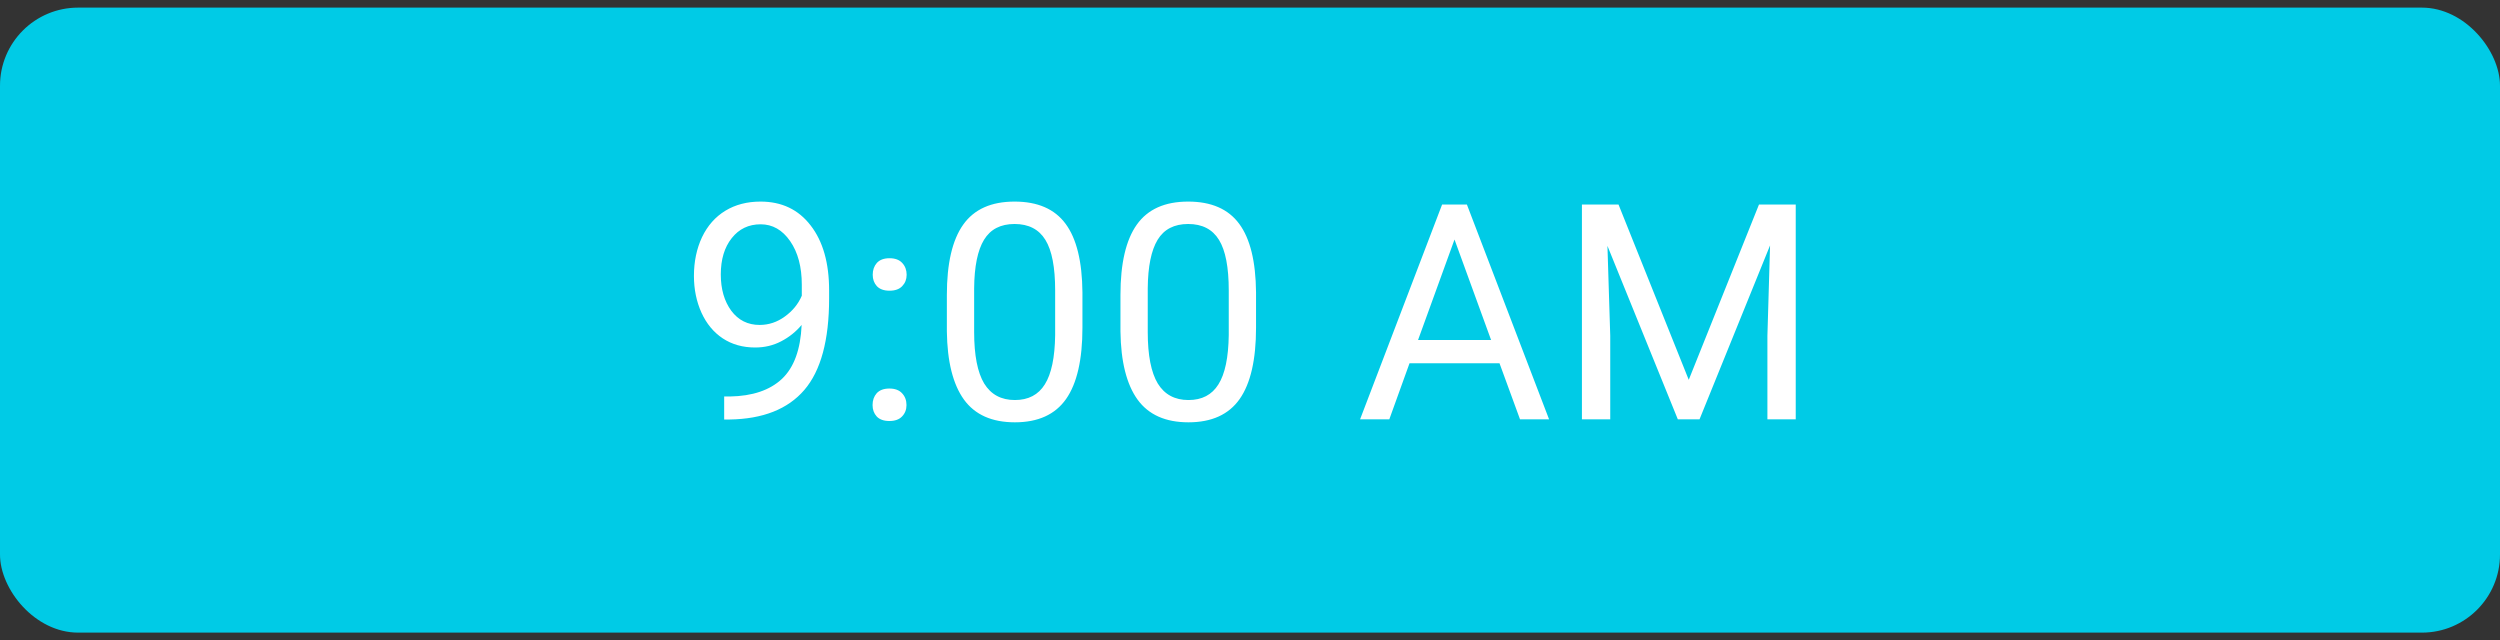
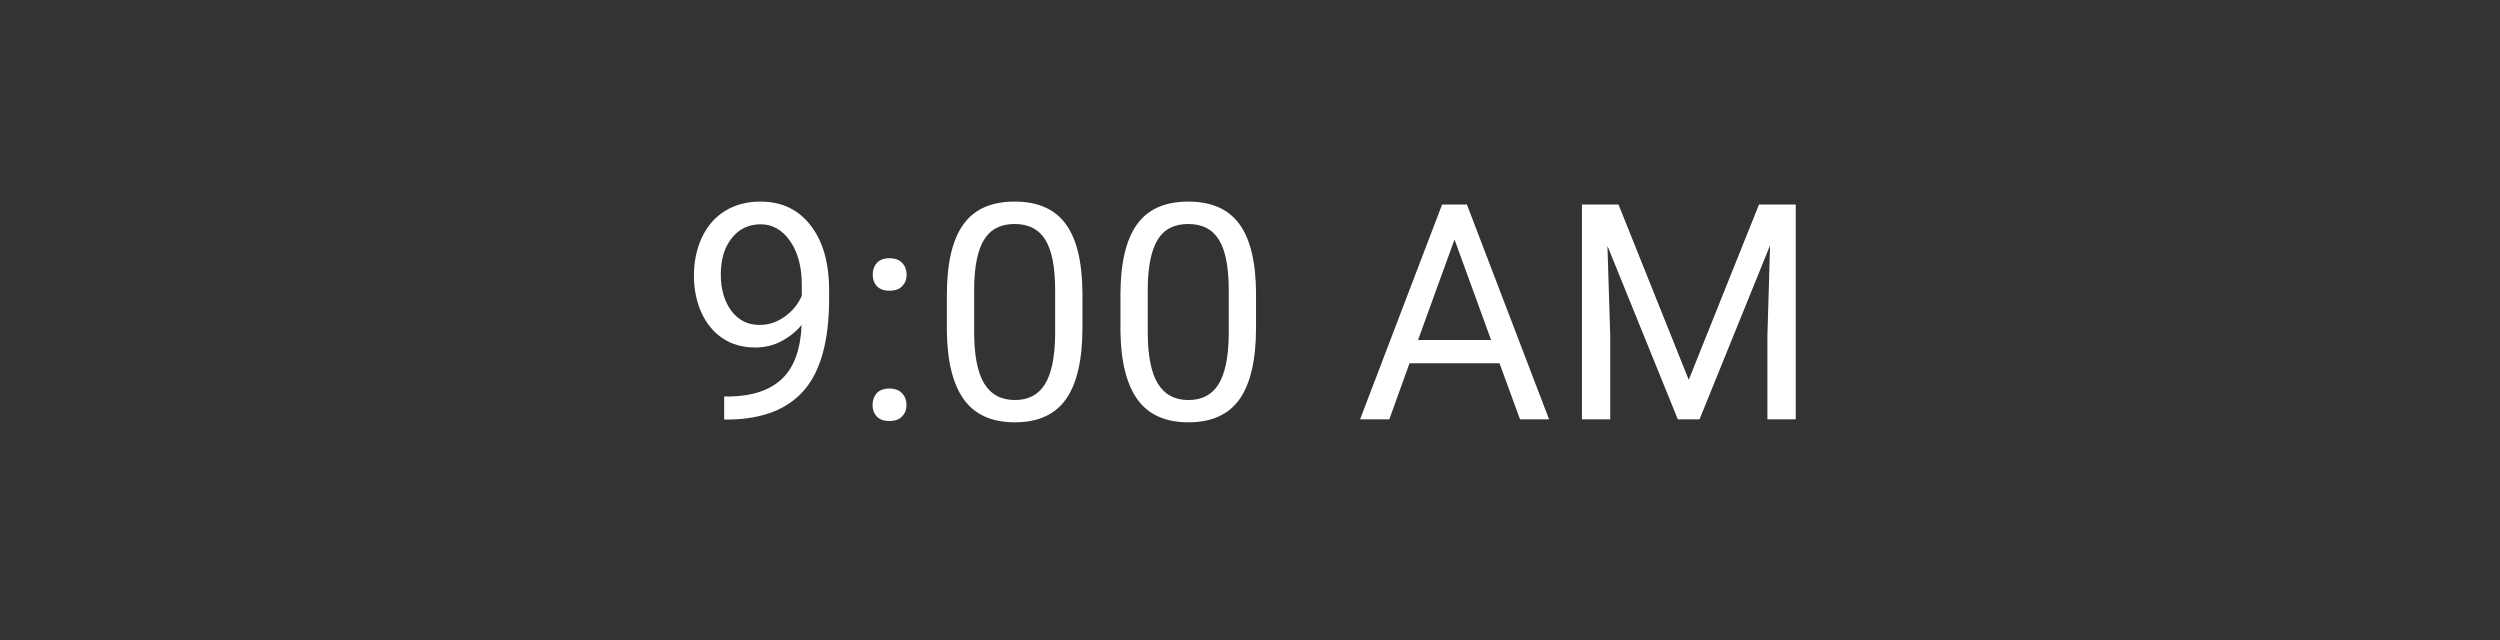
<svg xmlns="http://www.w3.org/2000/svg" width="82" height="21" viewBox="0 0 82 21" fill="none">
  <rect x="0" y="0" width="82" height="21" fill="#333333" stroke="none" />
-   <rect y="0.25" width="82" height="20.5" rx="2.562" fill="#00CBE6" />
  <path d="M26.294 10.658C26.107 10.88 25.883 11.06 25.622 11.195C25.363 11.331 25.08 11.398 24.77 11.398C24.363 11.398 24.008 11.298 23.705 11.098C23.405 10.898 23.173 10.617 23.008 10.256C22.844 9.892 22.761 9.49 22.761 9.051C22.761 8.58 22.85 8.156 23.027 7.778C23.208 7.401 23.463 7.112 23.792 6.912C24.121 6.712 24.505 6.612 24.944 6.612C25.641 6.612 26.189 6.873 26.59 7.396C26.993 7.915 27.195 8.625 27.195 9.525V9.787C27.195 11.158 26.924 12.16 26.381 12.792C25.84 13.421 25.021 13.744 23.928 13.76H23.753V13.005H23.942C24.681 12.992 25.249 12.8 25.646 12.429C26.043 12.055 26.259 11.464 26.294 10.658ZM24.915 10.658C25.215 10.658 25.491 10.566 25.743 10.382C25.998 10.198 26.183 9.971 26.299 9.7V9.341C26.299 8.754 26.172 8.277 25.917 7.909C25.662 7.541 25.339 7.357 24.949 7.357C24.555 7.357 24.239 7.509 24 7.812C23.762 8.112 23.642 8.509 23.642 9.003C23.642 9.483 23.757 9.88 23.986 10.193C24.218 10.503 24.528 10.658 24.915 10.658ZM28.62 13.286C28.62 13.131 28.665 13.002 28.755 12.899C28.849 12.796 28.988 12.744 29.172 12.744C29.355 12.744 29.494 12.796 29.588 12.899C29.685 13.002 29.733 13.131 29.733 13.286C29.733 13.434 29.685 13.559 29.588 13.659C29.494 13.759 29.355 13.809 29.172 13.809C28.988 13.809 28.849 13.759 28.755 13.659C28.665 13.559 28.62 13.434 28.62 13.286ZM28.625 9.012C28.625 8.857 28.67 8.728 28.76 8.625C28.854 8.522 28.992 8.47 29.176 8.47C29.36 8.47 29.499 8.522 29.593 8.625C29.689 8.728 29.738 8.857 29.738 9.012C29.738 9.161 29.689 9.285 29.593 9.385C29.499 9.485 29.36 9.535 29.176 9.535C28.992 9.535 28.854 9.485 28.76 9.385C28.67 9.285 28.625 9.161 28.625 9.012ZM35.504 10.75C35.504 11.798 35.325 12.578 34.967 13.088C34.609 13.597 34.049 13.852 33.288 13.852C32.536 13.852 31.979 13.604 31.618 13.107C31.257 12.607 31.07 11.861 31.057 10.871V9.675C31.057 8.64 31.236 7.87 31.594 7.367C31.952 6.863 32.513 6.612 33.278 6.612C34.036 6.612 34.594 6.855 34.953 7.343C35.311 7.827 35.495 8.575 35.504 9.588V10.75ZM34.609 9.525C34.609 8.767 34.503 8.215 34.29 7.87C34.077 7.522 33.739 7.347 33.278 7.347C32.82 7.347 32.486 7.52 32.276 7.865C32.066 8.21 31.958 8.741 31.952 9.458V10.89C31.952 11.652 32.062 12.215 32.281 12.579C32.504 12.941 32.839 13.121 33.288 13.121C33.73 13.121 34.057 12.95 34.27 12.608C34.486 12.266 34.599 11.727 34.609 10.992V9.525ZM41.198 10.75C41.198 11.798 41.019 12.578 40.661 13.088C40.303 13.597 39.743 13.852 38.982 13.852C38.23 13.852 37.673 13.604 37.312 13.107C36.951 12.607 36.764 11.861 36.751 10.871V9.675C36.751 8.64 36.93 7.87 37.288 7.367C37.646 6.863 38.207 6.612 38.972 6.612C39.73 6.612 40.288 6.855 40.647 7.343C41.005 7.827 41.189 8.575 41.198 9.588V10.75ZM40.303 9.525C40.303 8.767 40.197 8.215 39.984 7.87C39.771 7.522 39.434 7.347 38.972 7.347C38.514 7.347 38.18 7.52 37.97 7.865C37.761 8.21 37.652 8.741 37.646 9.458V10.89C37.646 11.652 37.756 12.215 37.975 12.579C38.198 12.941 38.533 13.121 38.982 13.121C39.424 13.121 39.751 12.95 39.964 12.608C40.18 12.266 40.293 11.727 40.303 10.992V9.525ZM49.184 11.916H46.232L45.569 13.755H44.61L47.301 6.708H48.114L50.81 13.755H49.857L49.184 11.916ZM46.512 11.152H48.908L47.708 7.856L46.512 11.152ZM53.087 6.708L55.391 12.458L57.695 6.708H58.9V13.755H57.971V11.011L58.058 8.049L55.744 13.755H55.033L52.724 8.064L52.816 11.011V13.755H51.887V6.708H53.087Z" fill="white" />
</svg>